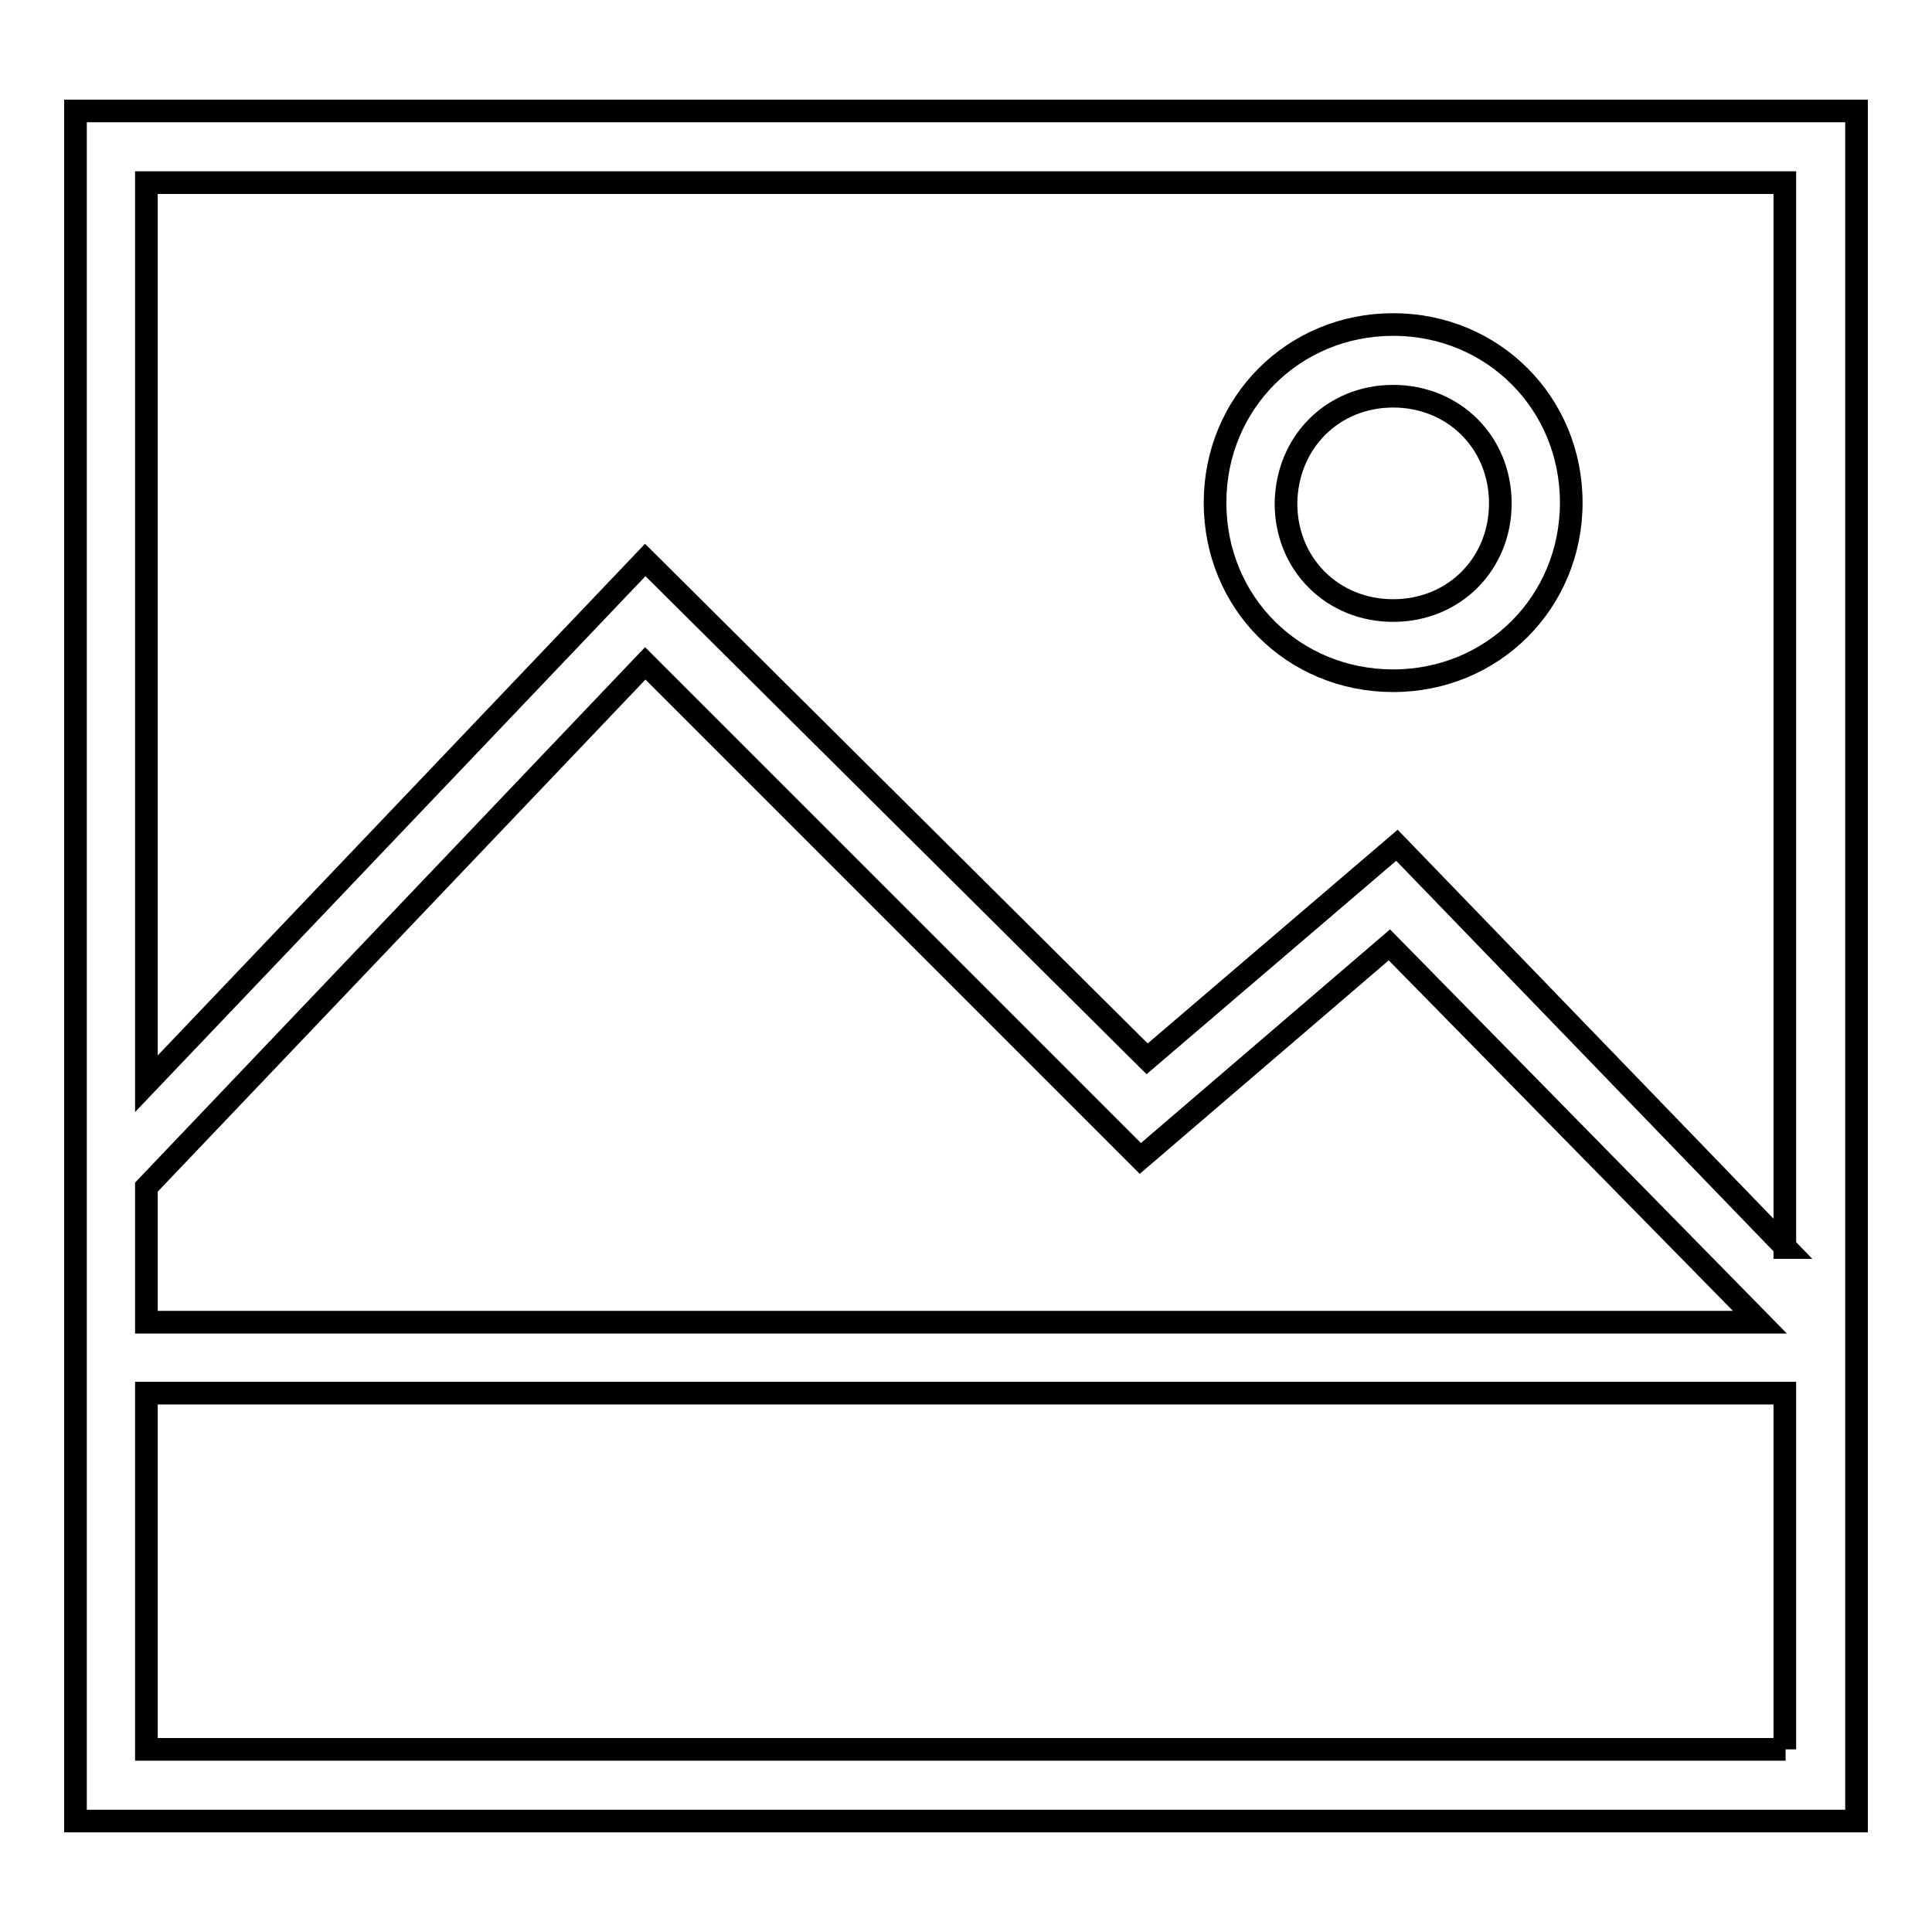
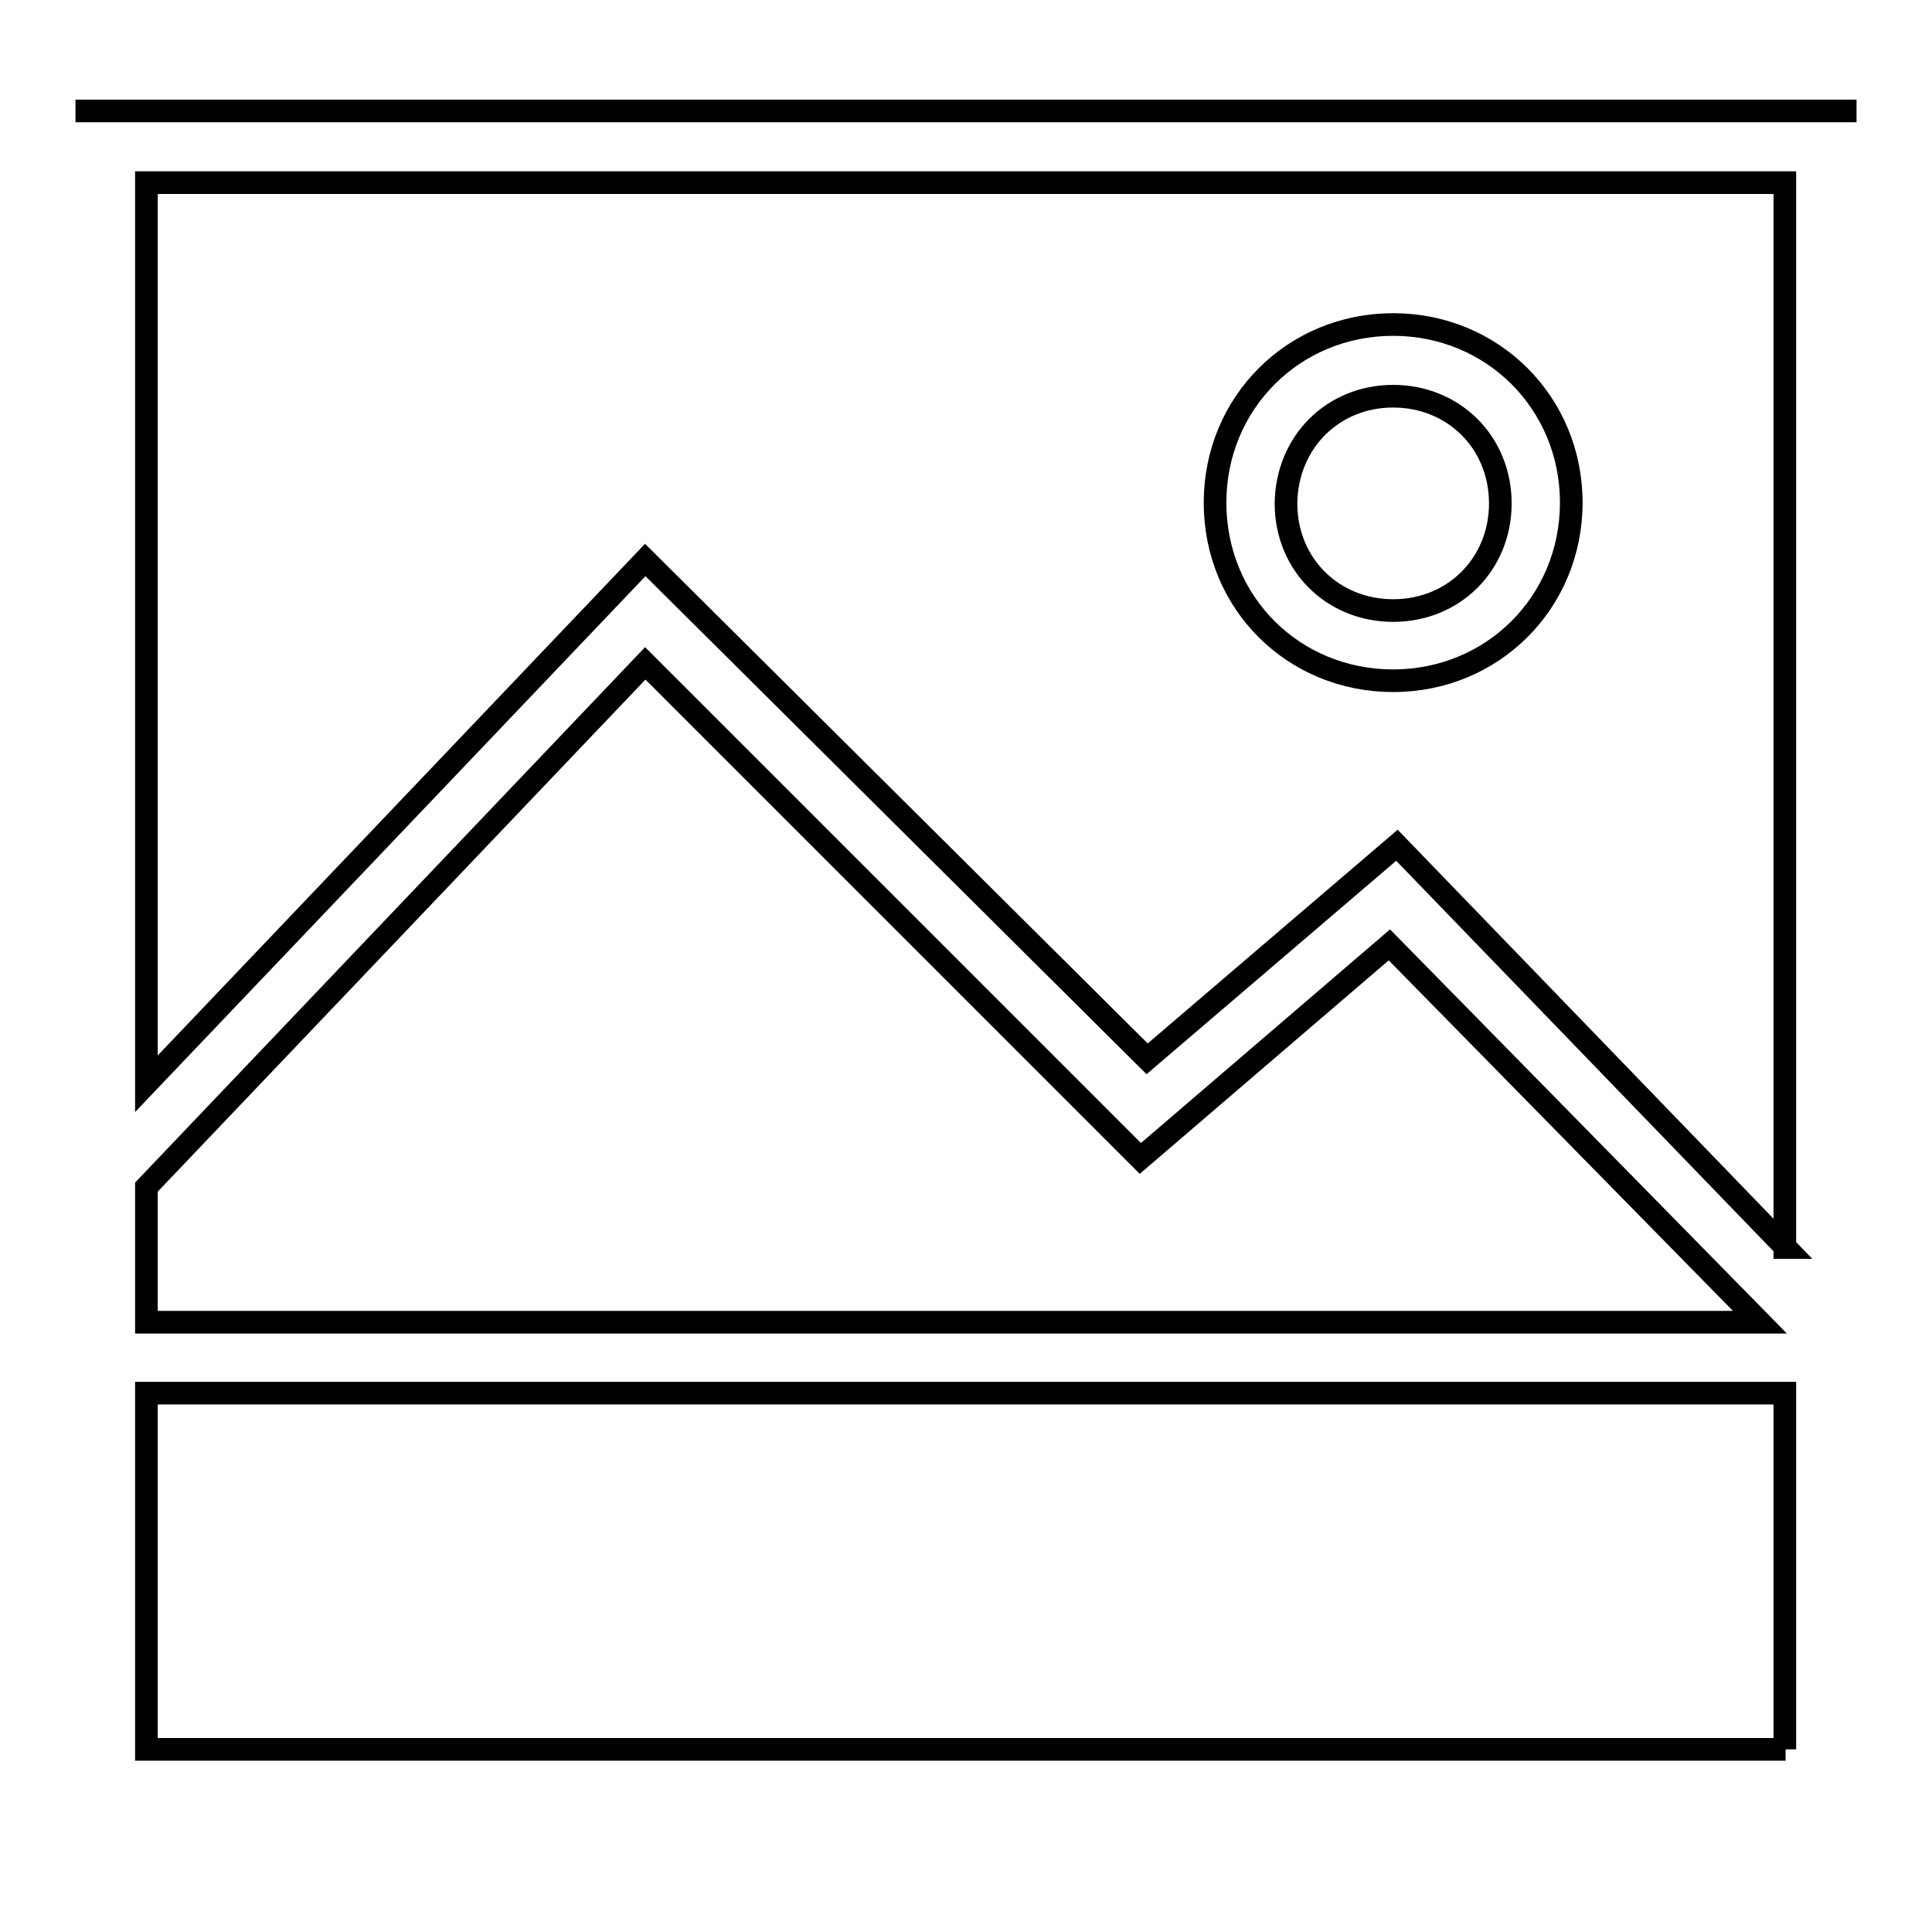
<svg xmlns="http://www.w3.org/2000/svg" version="1.1" x="0px" y="0px" viewBox="0 0 256 256" enable-background="new 0 0 256 256" xml:space="preserve">
  <g>
    <g>
-       <path stroke-width="3" fill-opacity="0" stroke="#000000" d="M10,14.7v226.6h236V14.7H10z M19.4,157.3l66.1-69.4l65.6,65.6l33-28.3l49.1,50H19.4V157.3L19.4,157.3z M236.6,231.8H19.4v-47.2h217.1V231.8z M236.6,165.3L185.1,112l-33.1,28.3L85.5,74.2l-66.1,69.4V24.2h217.1V165.3z M184.6,90.2c13.2,0,23.6-10.4,23.6-23.6c0-13.2-10.4-23.6-23.6-23.6S161,53.4,161,66.6C161,79.9,171.4,90.2,184.6,90.2z M184.6,52.5c8,0,14.2,6.1,14.2,14.2c0,8-6.1,14.2-14.2,14.2c-8,0-14.2-6.1-14.2-14.2C170.5,58.6,176.6,52.5,184.6,52.5z" />
+       <path stroke-width="3" fill-opacity="0" stroke="#000000" d="M10,14.7h236V14.7H10z M19.4,157.3l66.1-69.4l65.6,65.6l33-28.3l49.1,50H19.4V157.3L19.4,157.3z M236.6,231.8H19.4v-47.2h217.1V231.8z M236.6,165.3L185.1,112l-33.1,28.3L85.5,74.2l-66.1,69.4V24.2h217.1V165.3z M184.6,90.2c13.2,0,23.6-10.4,23.6-23.6c0-13.2-10.4-23.6-23.6-23.6S161,53.4,161,66.6C161,79.9,171.4,90.2,184.6,90.2z M184.6,52.5c8,0,14.2,6.1,14.2,14.2c0,8-6.1,14.2-14.2,14.2c-8,0-14.2-6.1-14.2-14.2C170.5,58.6,176.6,52.5,184.6,52.5z" />
    </g>
  </g>
</svg>